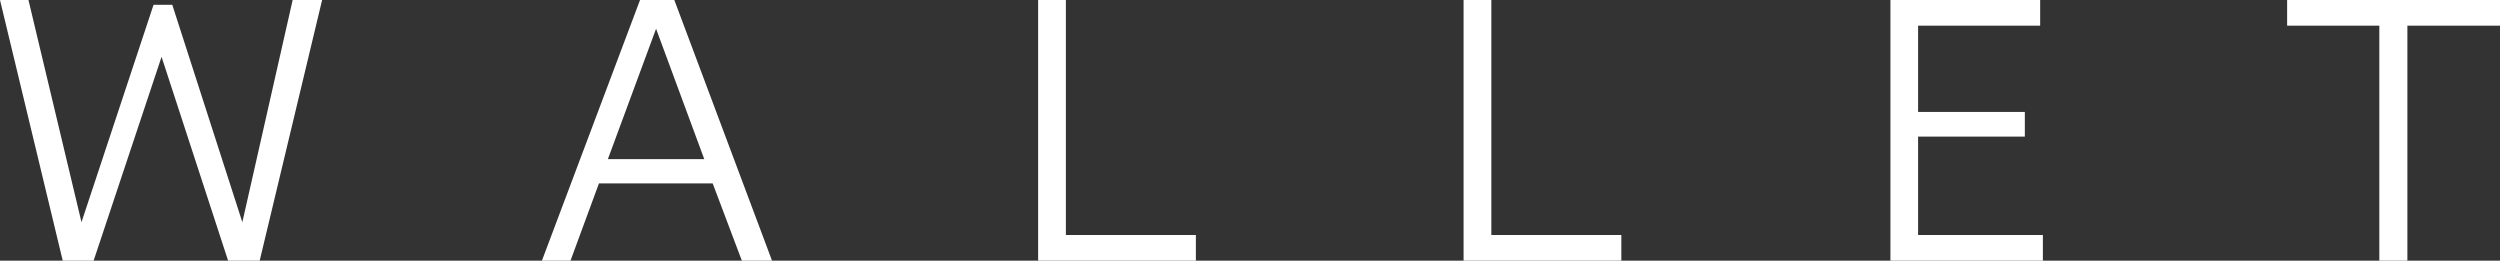
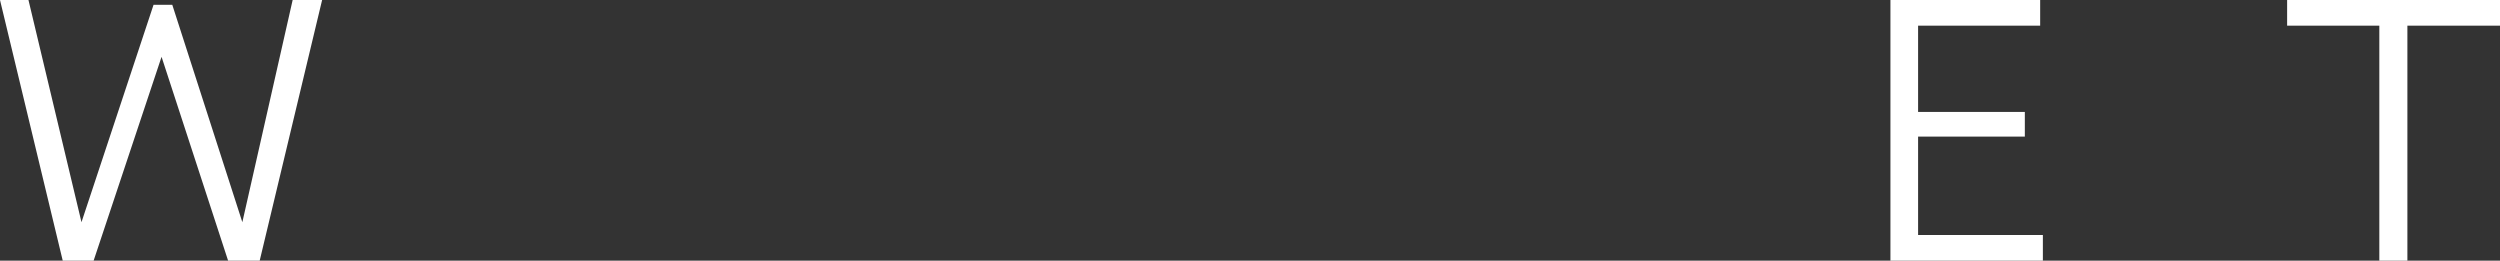
<svg xmlns="http://www.w3.org/2000/svg" id="Layer_2" viewBox="0 0 249.44 26.01">
  <rect x="0" y="0" width="249.44" height="26.01" fill="#333333" stroke="none" />
  <defs>
    <style>.cls-1{fill:#fff;stroke-width:0px;}</style>
  </defs>
  <g id="_レイヤー_1">
    <path class="cls-1" d="M6.26,26.01L0,0h2.84l5.29,22.17L15.32.48h1.87l6.99,21.69L29.2,0h2.94l-6.23,26.01h-3.15l-6.64-20.34-6.78,20.34h-3.08Z" />
-     <path class="cls-1" d="M54.07,26.01L63.86,0h3.42l9.75,26.01h-3.01l-2.91-7.71h-11.35l-2.84,7.71h-2.87ZM60.65,15.88h9.62l-4.81-13.01-4.81,13.01Z" />
-     <path class="cls-1" d="M103.58,26.01V0h2.77v23.45h12.97v2.56h-15.74Z" />
-     <path class="cls-1" d="M146.03,26.01V0h2.77v23.45h12.97v2.56h-15.74Z" />
    <path class="cls-1" d="M188.62,26.01V0h14.94v2.56h-12.18v8.61h10.65v2.46h-10.65v9.82h12.45v2.56h-15.22Z" />
    <path class="cls-1" d="M237.4,26.01V2.56h-9.2V0h21.24v2.56h-9.24v23.45h-2.8Z" />
  </g>
</svg>